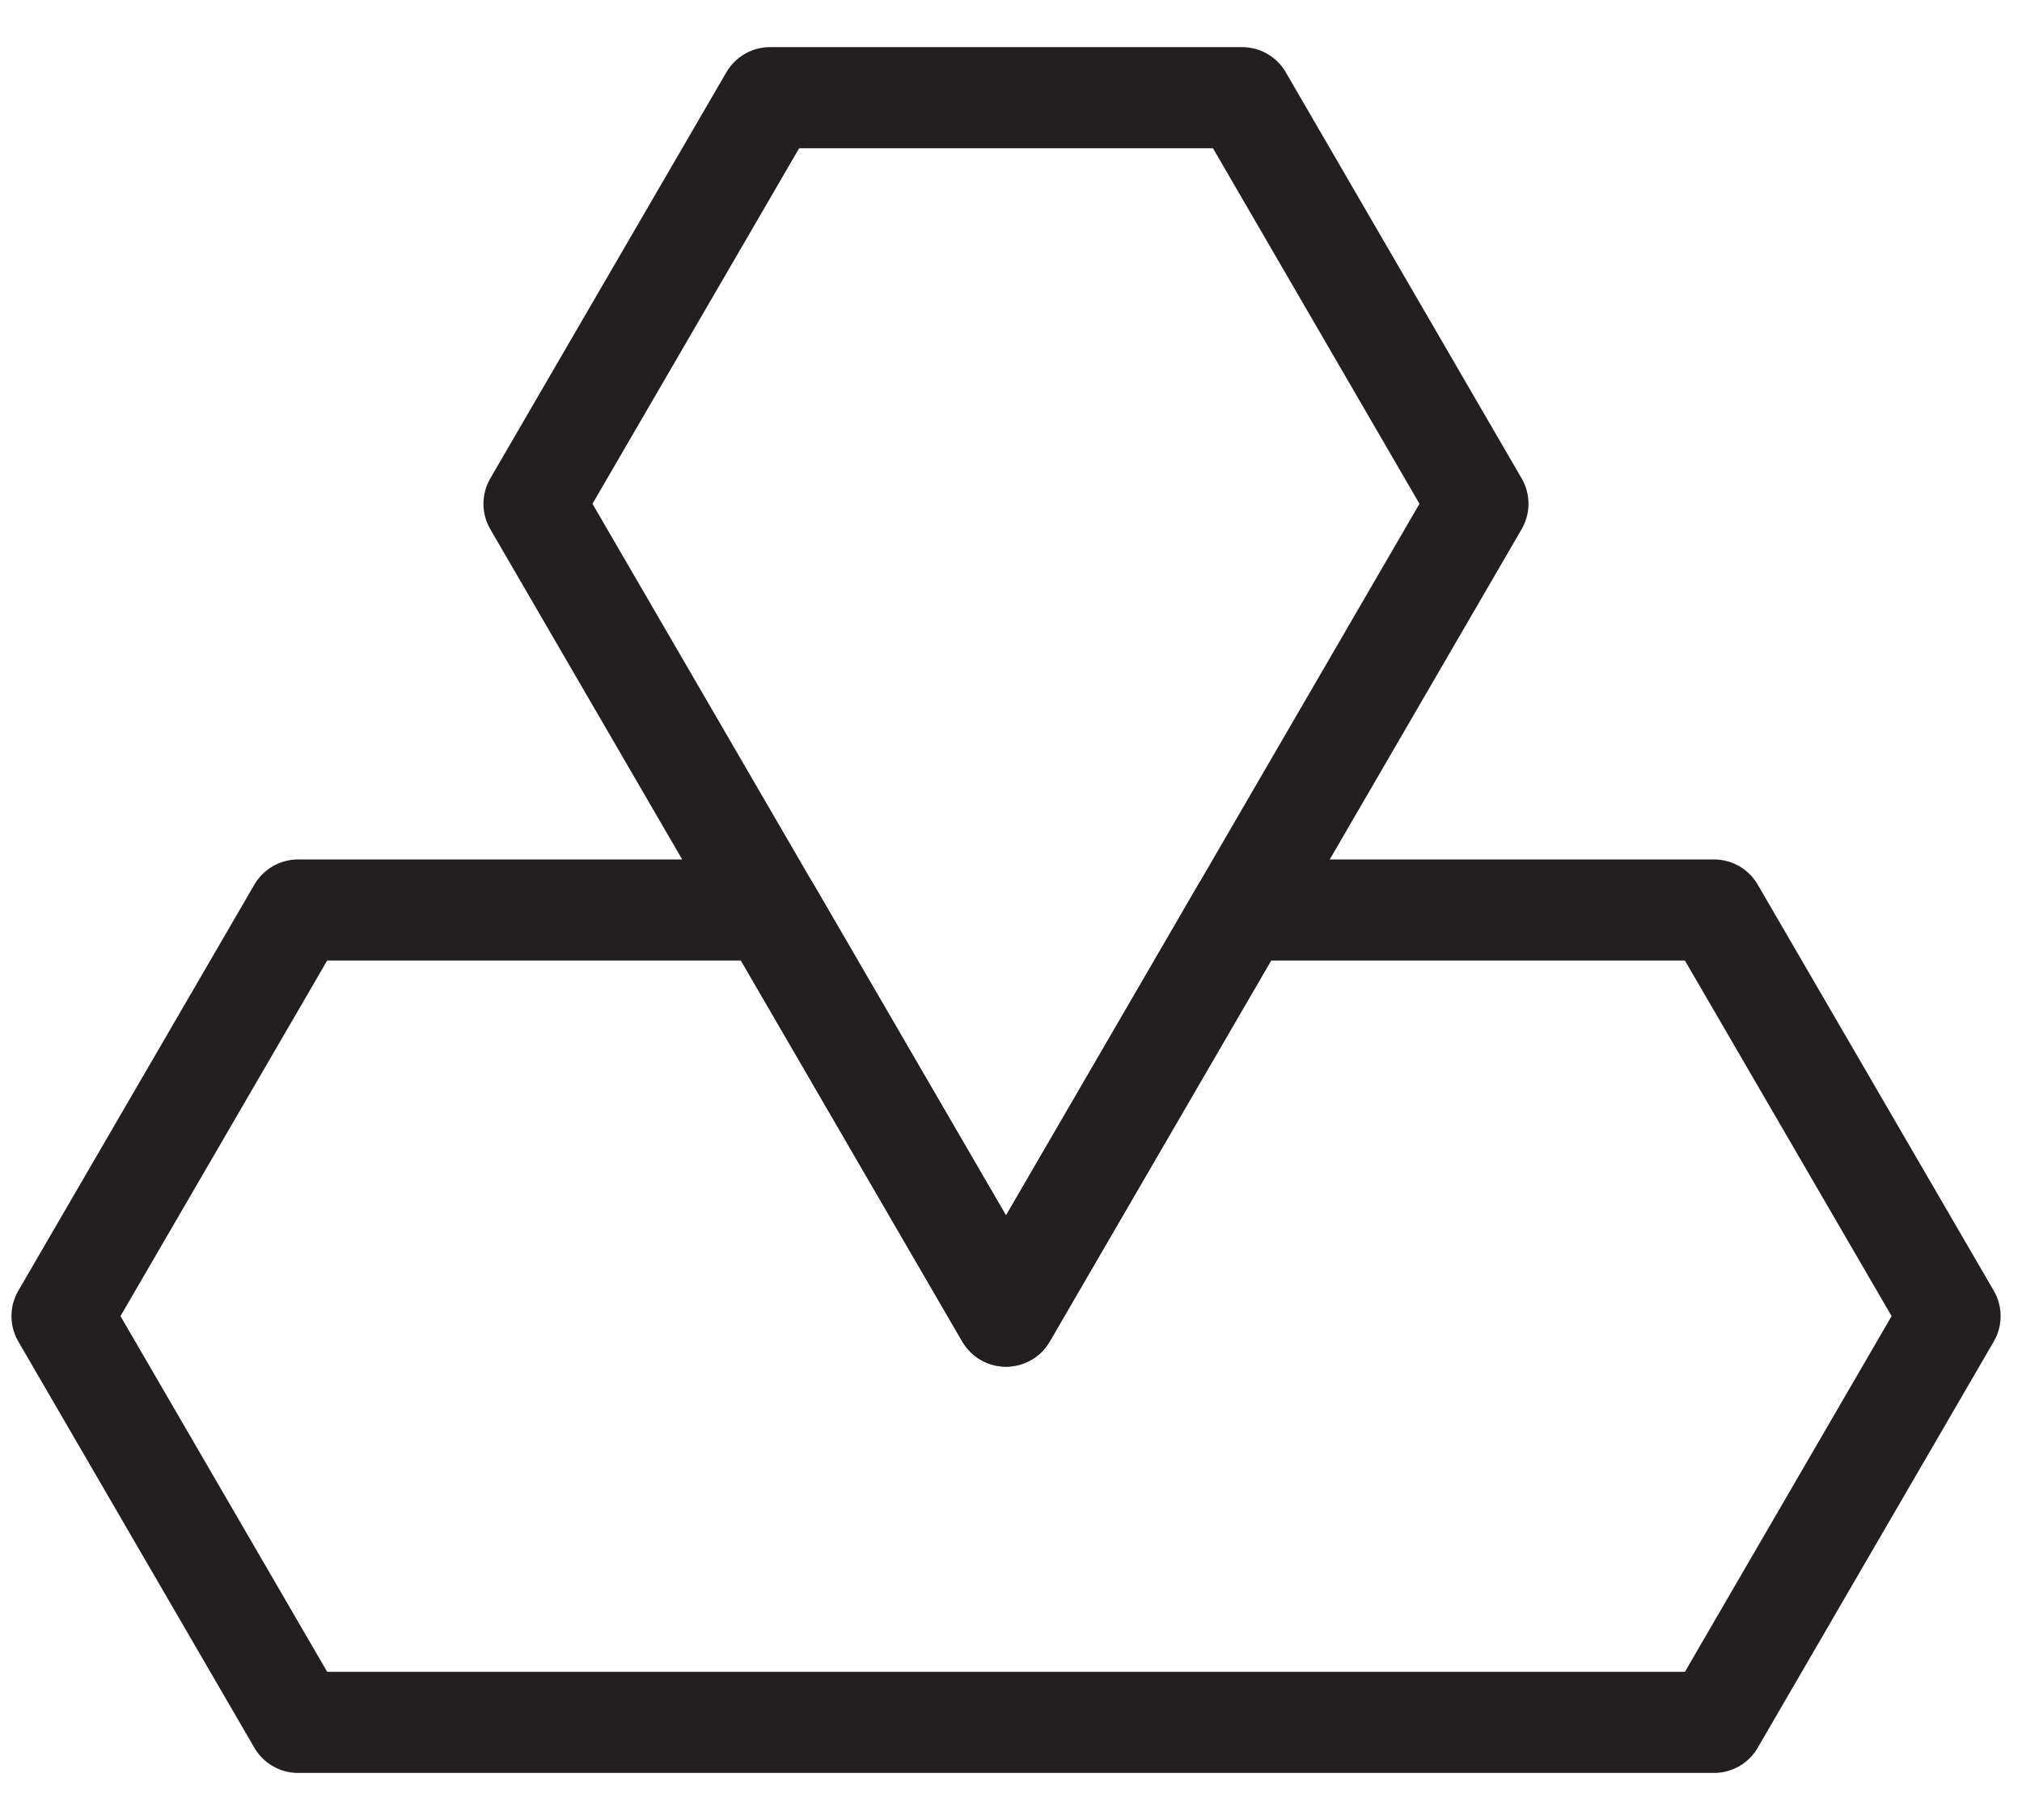
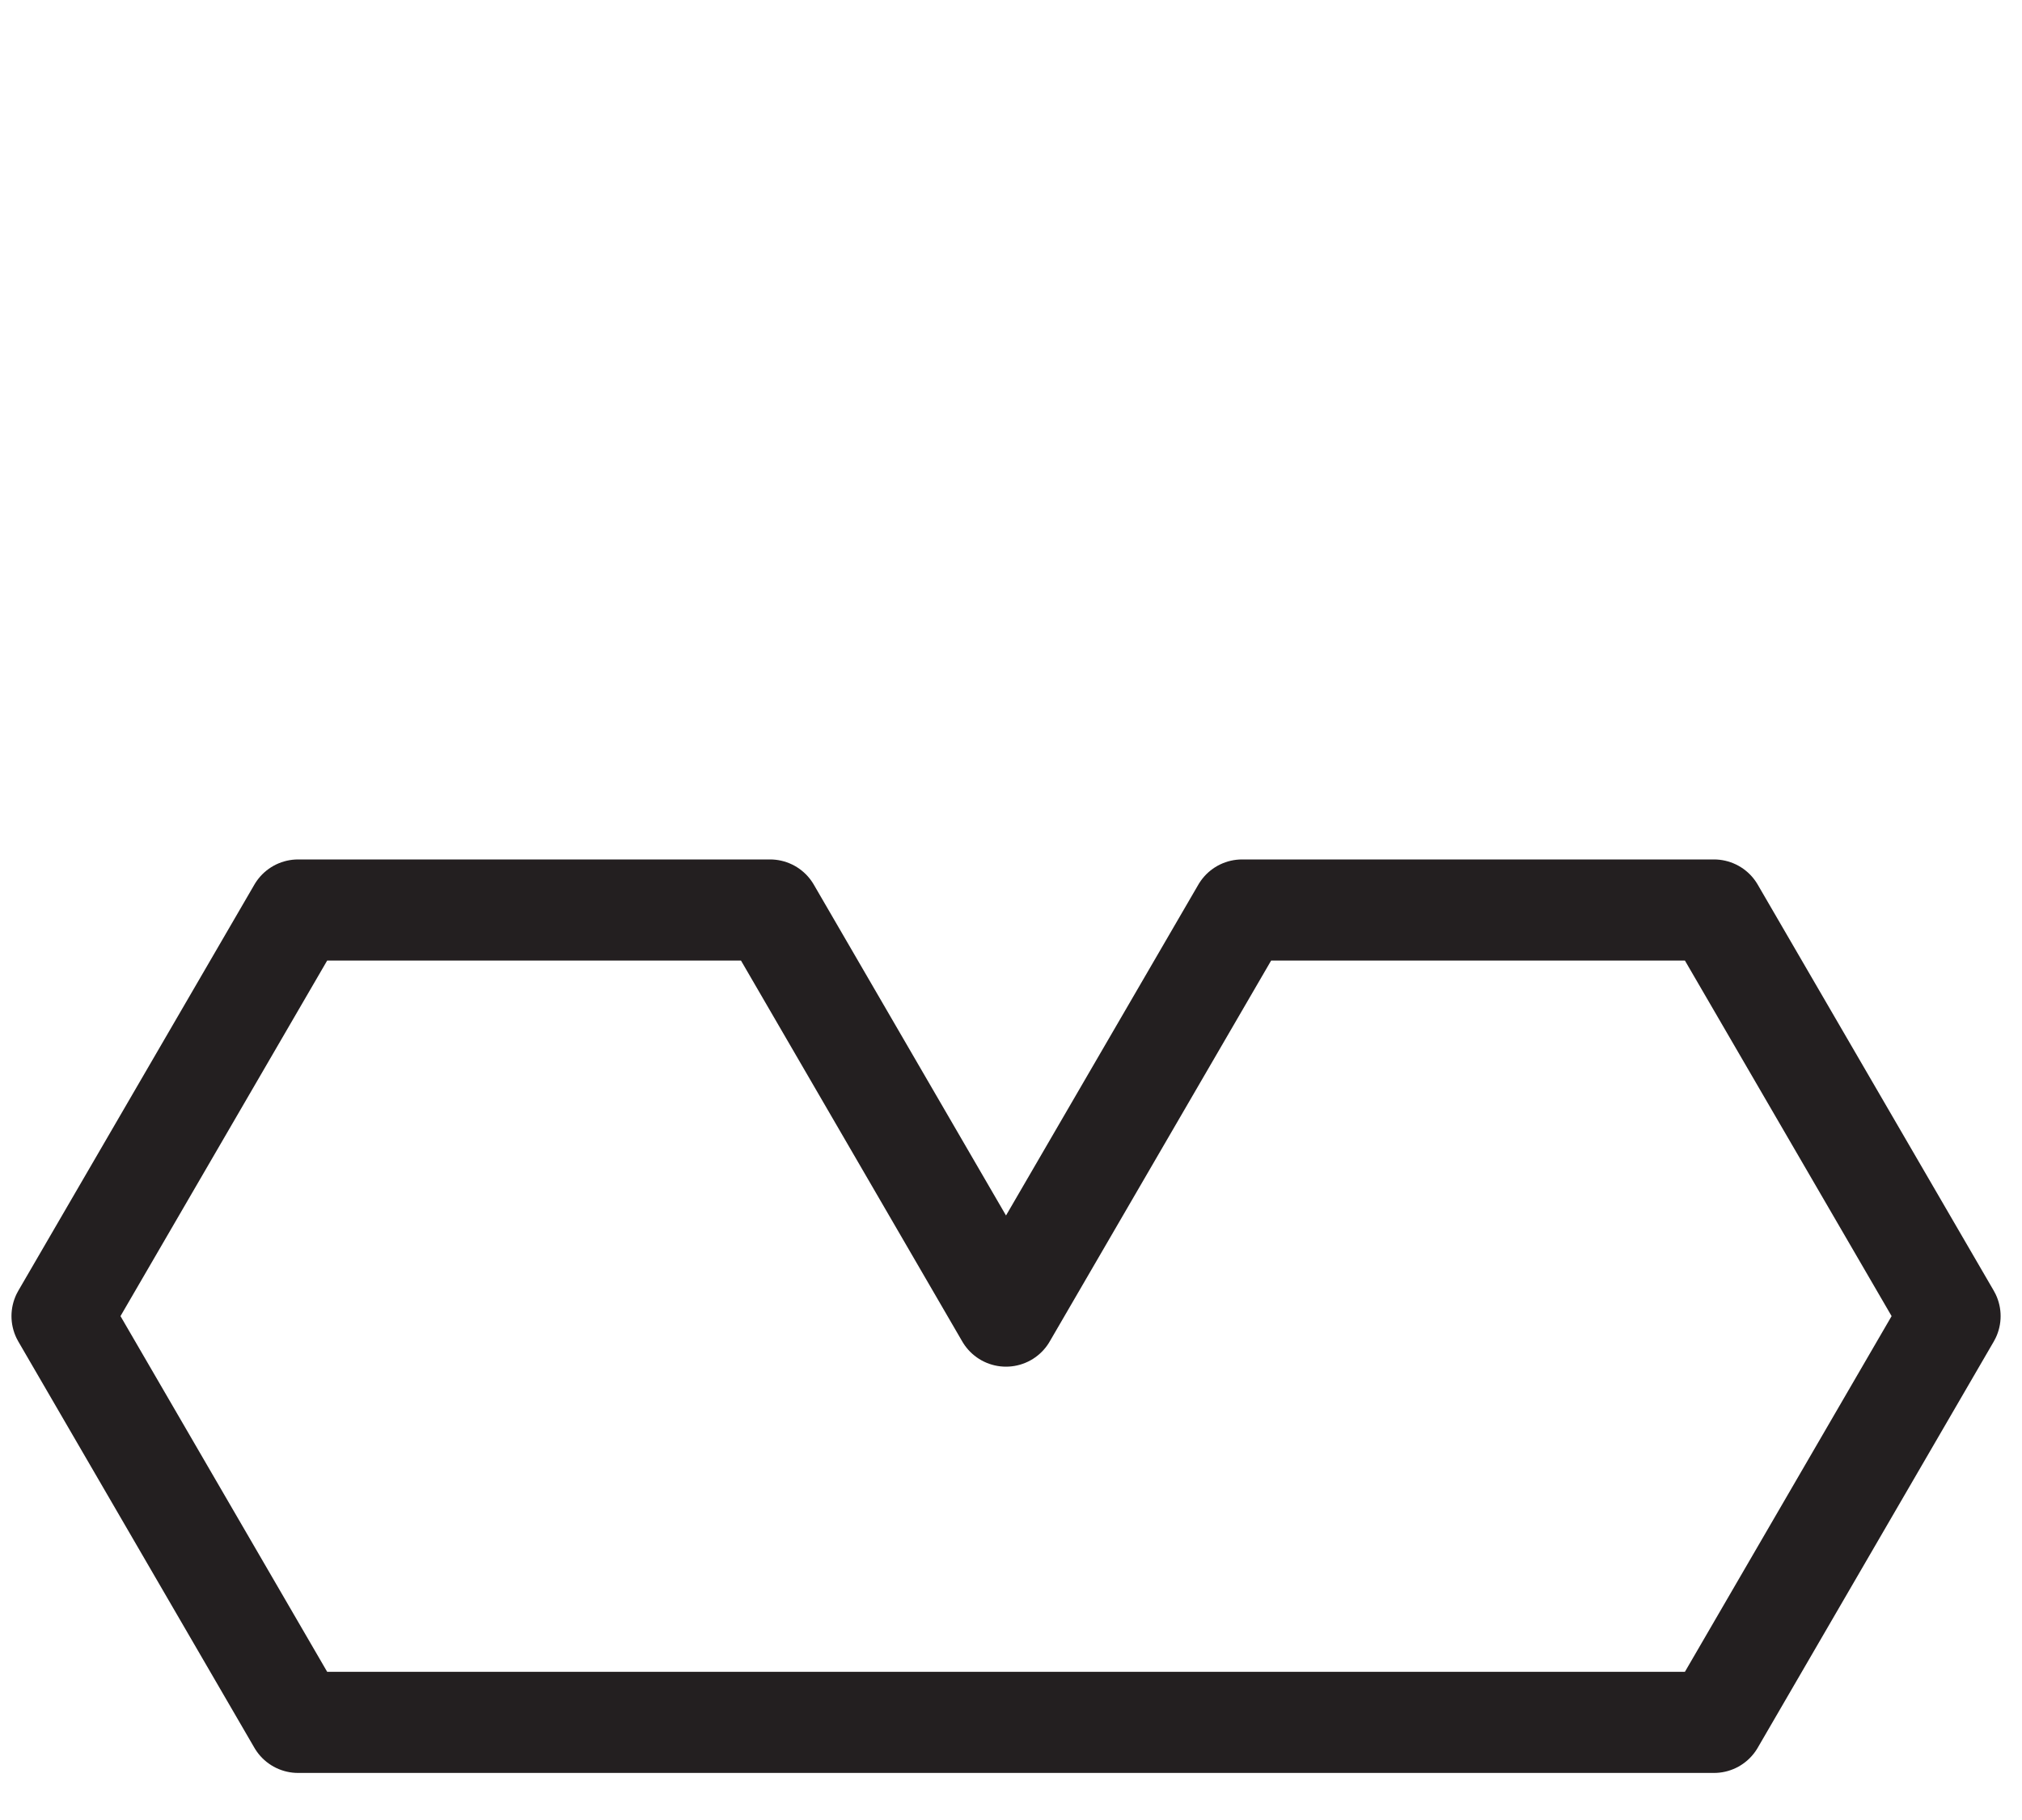
<svg xmlns="http://www.w3.org/2000/svg" width="40" height="36" viewBox="0 0 40 36" fill="none">
  <path d="M5.897 34.069L1.227 26.033L5.897 18H15.234L19.901 26.033L24.571 18H33.907L38.577 26.033L33.907 34.069H5.897Z" stroke="#231F20" stroke-width="2" stroke-linecap="round" stroke-linejoin="round" />
-   <path d="M10.564 9.965L19.901 26.033L29.237 9.965L24.571 1.932H15.234L10.564 9.965Z" stroke="#231F20" stroke-width="2" stroke-linecap="round" stroke-linejoin="round" />
</svg>